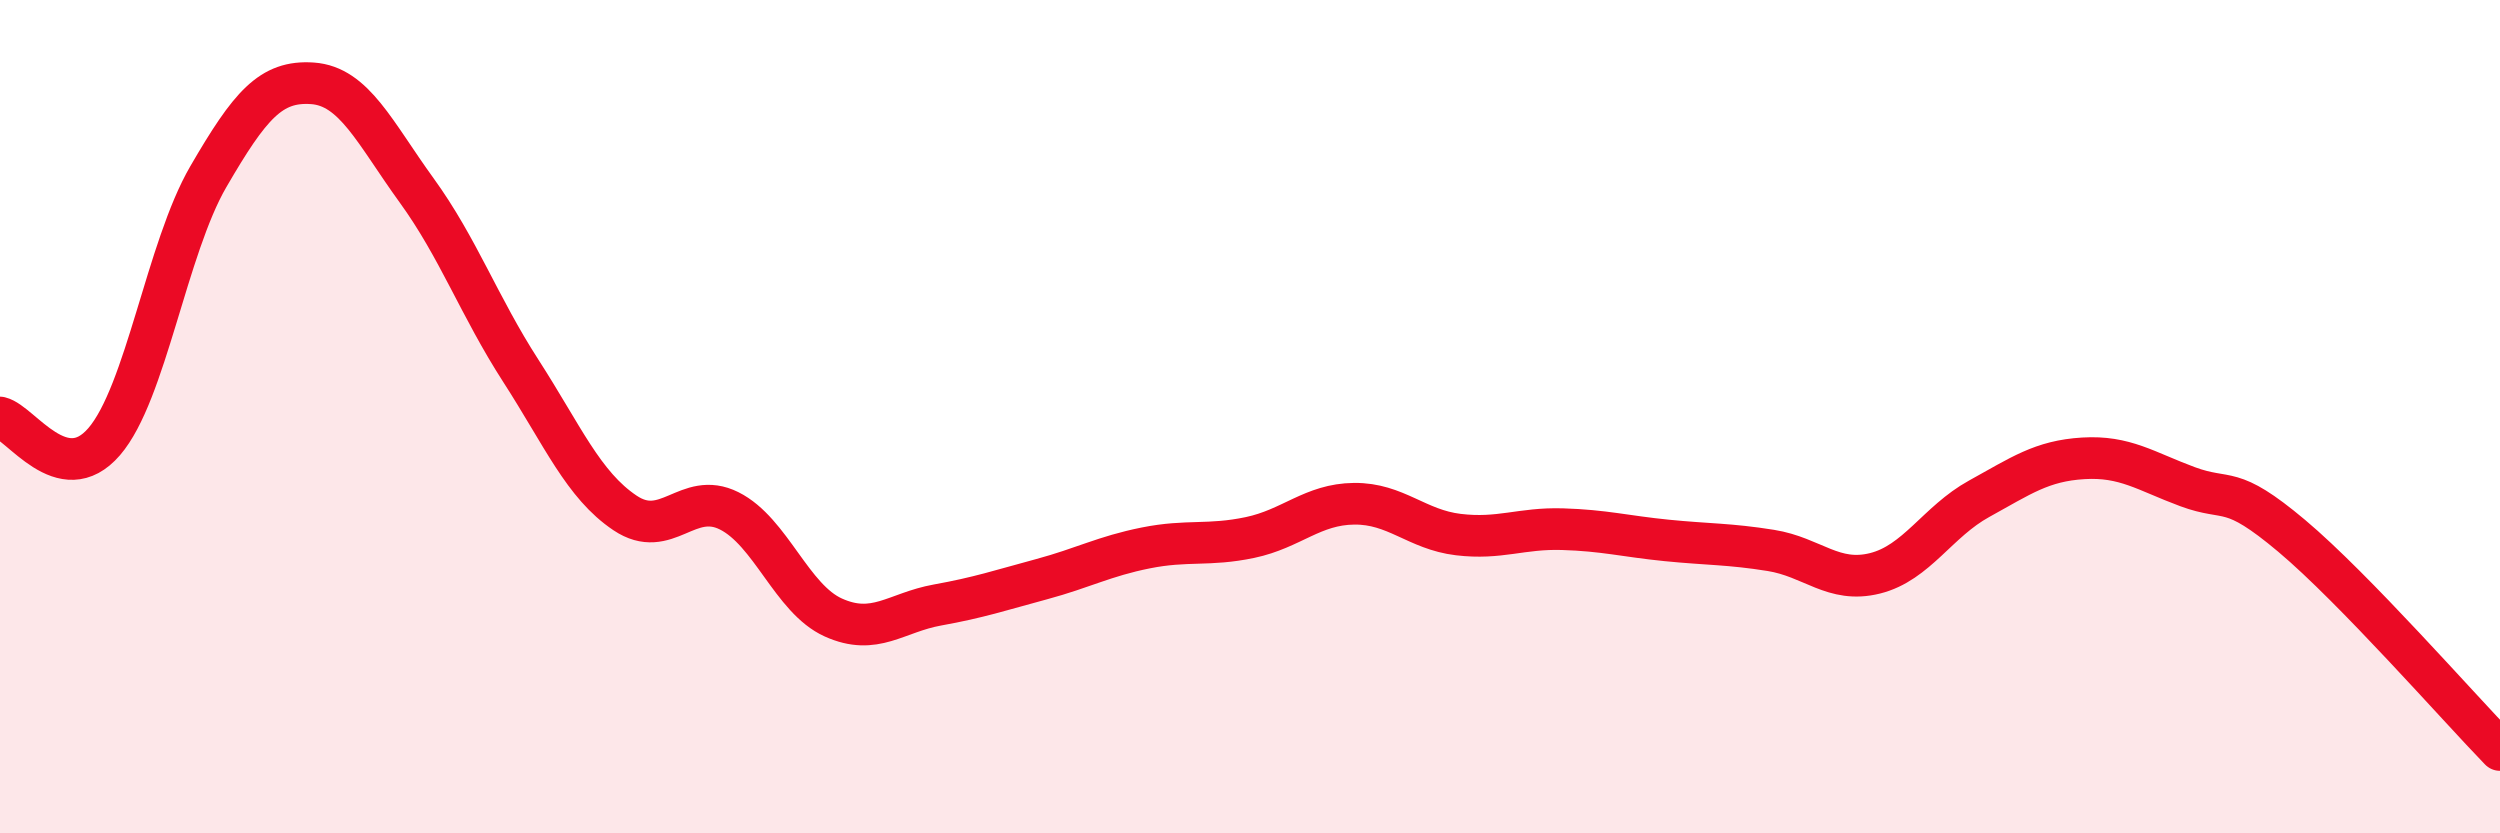
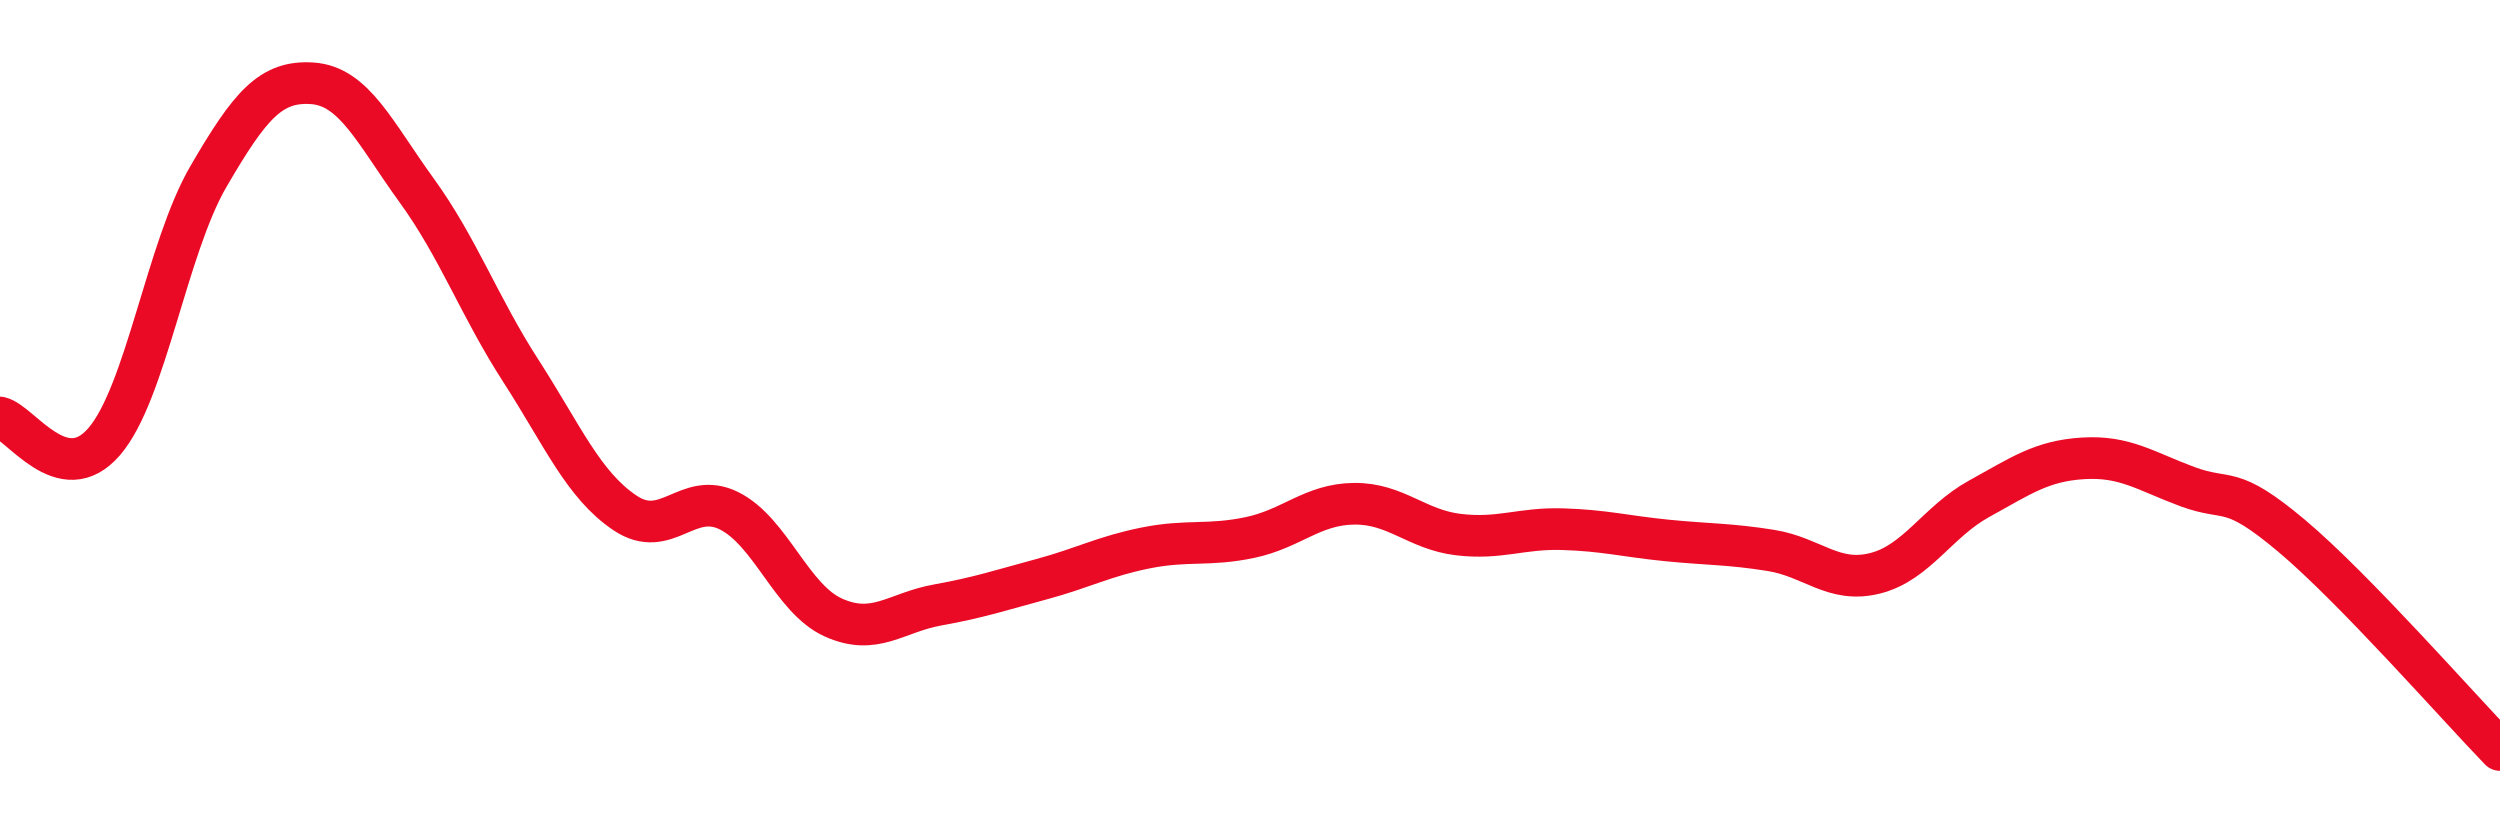
<svg xmlns="http://www.w3.org/2000/svg" width="60" height="20" viewBox="0 0 60 20">
-   <path d="M 0,10.02 C 0.5,10.14 1.5,11.76 2.5,10.6 C 3.5,9.44 4,5.96 5,4.24 C 6,2.52 6.5,1.93 7.5,2 C 8.5,2.07 9,3.19 10,4.57 C 11,5.95 11.5,7.35 12.5,8.9 C 13.5,10.45 14,11.64 15,12.31 C 16,12.98 16.5,11.76 17.5,12.26 C 18.5,12.76 19,14.37 20,14.82 C 21,15.27 21.5,14.7 22.5,14.52 C 23.5,14.34 24,14.17 25,13.9 C 26,13.63 26.5,13.35 27.5,13.15 C 28.5,12.95 29,13.11 30,12.9 C 31,12.69 31.5,12.1 32.5,12.09 C 33.5,12.08 34,12.71 35,12.83 C 36,12.95 36.5,12.67 37.5,12.7 C 38.5,12.73 39,12.87 40,12.97 C 41,13.07 41.5,13.05 42.5,13.21 C 43.5,13.37 44,14.01 45,13.76 C 46,13.51 46.5,12.52 47.5,11.97 C 48.5,11.42 49,11.06 50,11 C 51,10.94 51.5,11.31 52.5,11.68 C 53.5,12.05 53.5,11.6 55,12.86 C 56.5,14.12 59,16.97 60,18L60 20L0 20Z" fill="#EB0A25" opacity="0.1" stroke-linecap="round" stroke-linejoin="round" />
  <path d="M 0,10.02 C 0.5,10.14 1.5,11.76 2.5,10.6 C 3.5,9.44 4,5.96 5,4.24 C 6,2.52 6.5,1.93 7.5,2 C 8.5,2.07 9,3.19 10,4.57 C 11,5.95 11.5,7.35 12.5,8.9 C 13.5,10.45 14,11.64 15,12.31 C 16,12.98 16.5,11.76 17.5,12.26 C 18.5,12.76 19,14.37 20,14.82 C 21,15.27 21.5,14.7 22.5,14.52 C 23.5,14.34 24,14.17 25,13.9 C 26,13.63 26.5,13.35 27.5,13.15 C 28.5,12.95 29,13.11 30,12.9 C 31,12.69 31.5,12.1 32.5,12.09 C 33.5,12.08 34,12.71 35,12.83 C 36,12.95 36.5,12.67 37.5,12.7 C 38.5,12.73 39,12.87 40,12.97 C 41,13.07 41.5,13.05 42.5,13.21 C 43.5,13.37 44,14.01 45,13.76 C 46,13.51 46.5,12.52 47.5,11.97 C 48.5,11.42 49,11.06 50,11 C 51,10.94 51.5,11.31 52.5,11.68 C 53.5,12.05 53.5,11.6 55,12.86 C 56.5,14.12 59,16.97 60,18" stroke="#EB0A25" stroke-width="1" fill="none" stroke-linecap="round" stroke-linejoin="round" />
</svg>